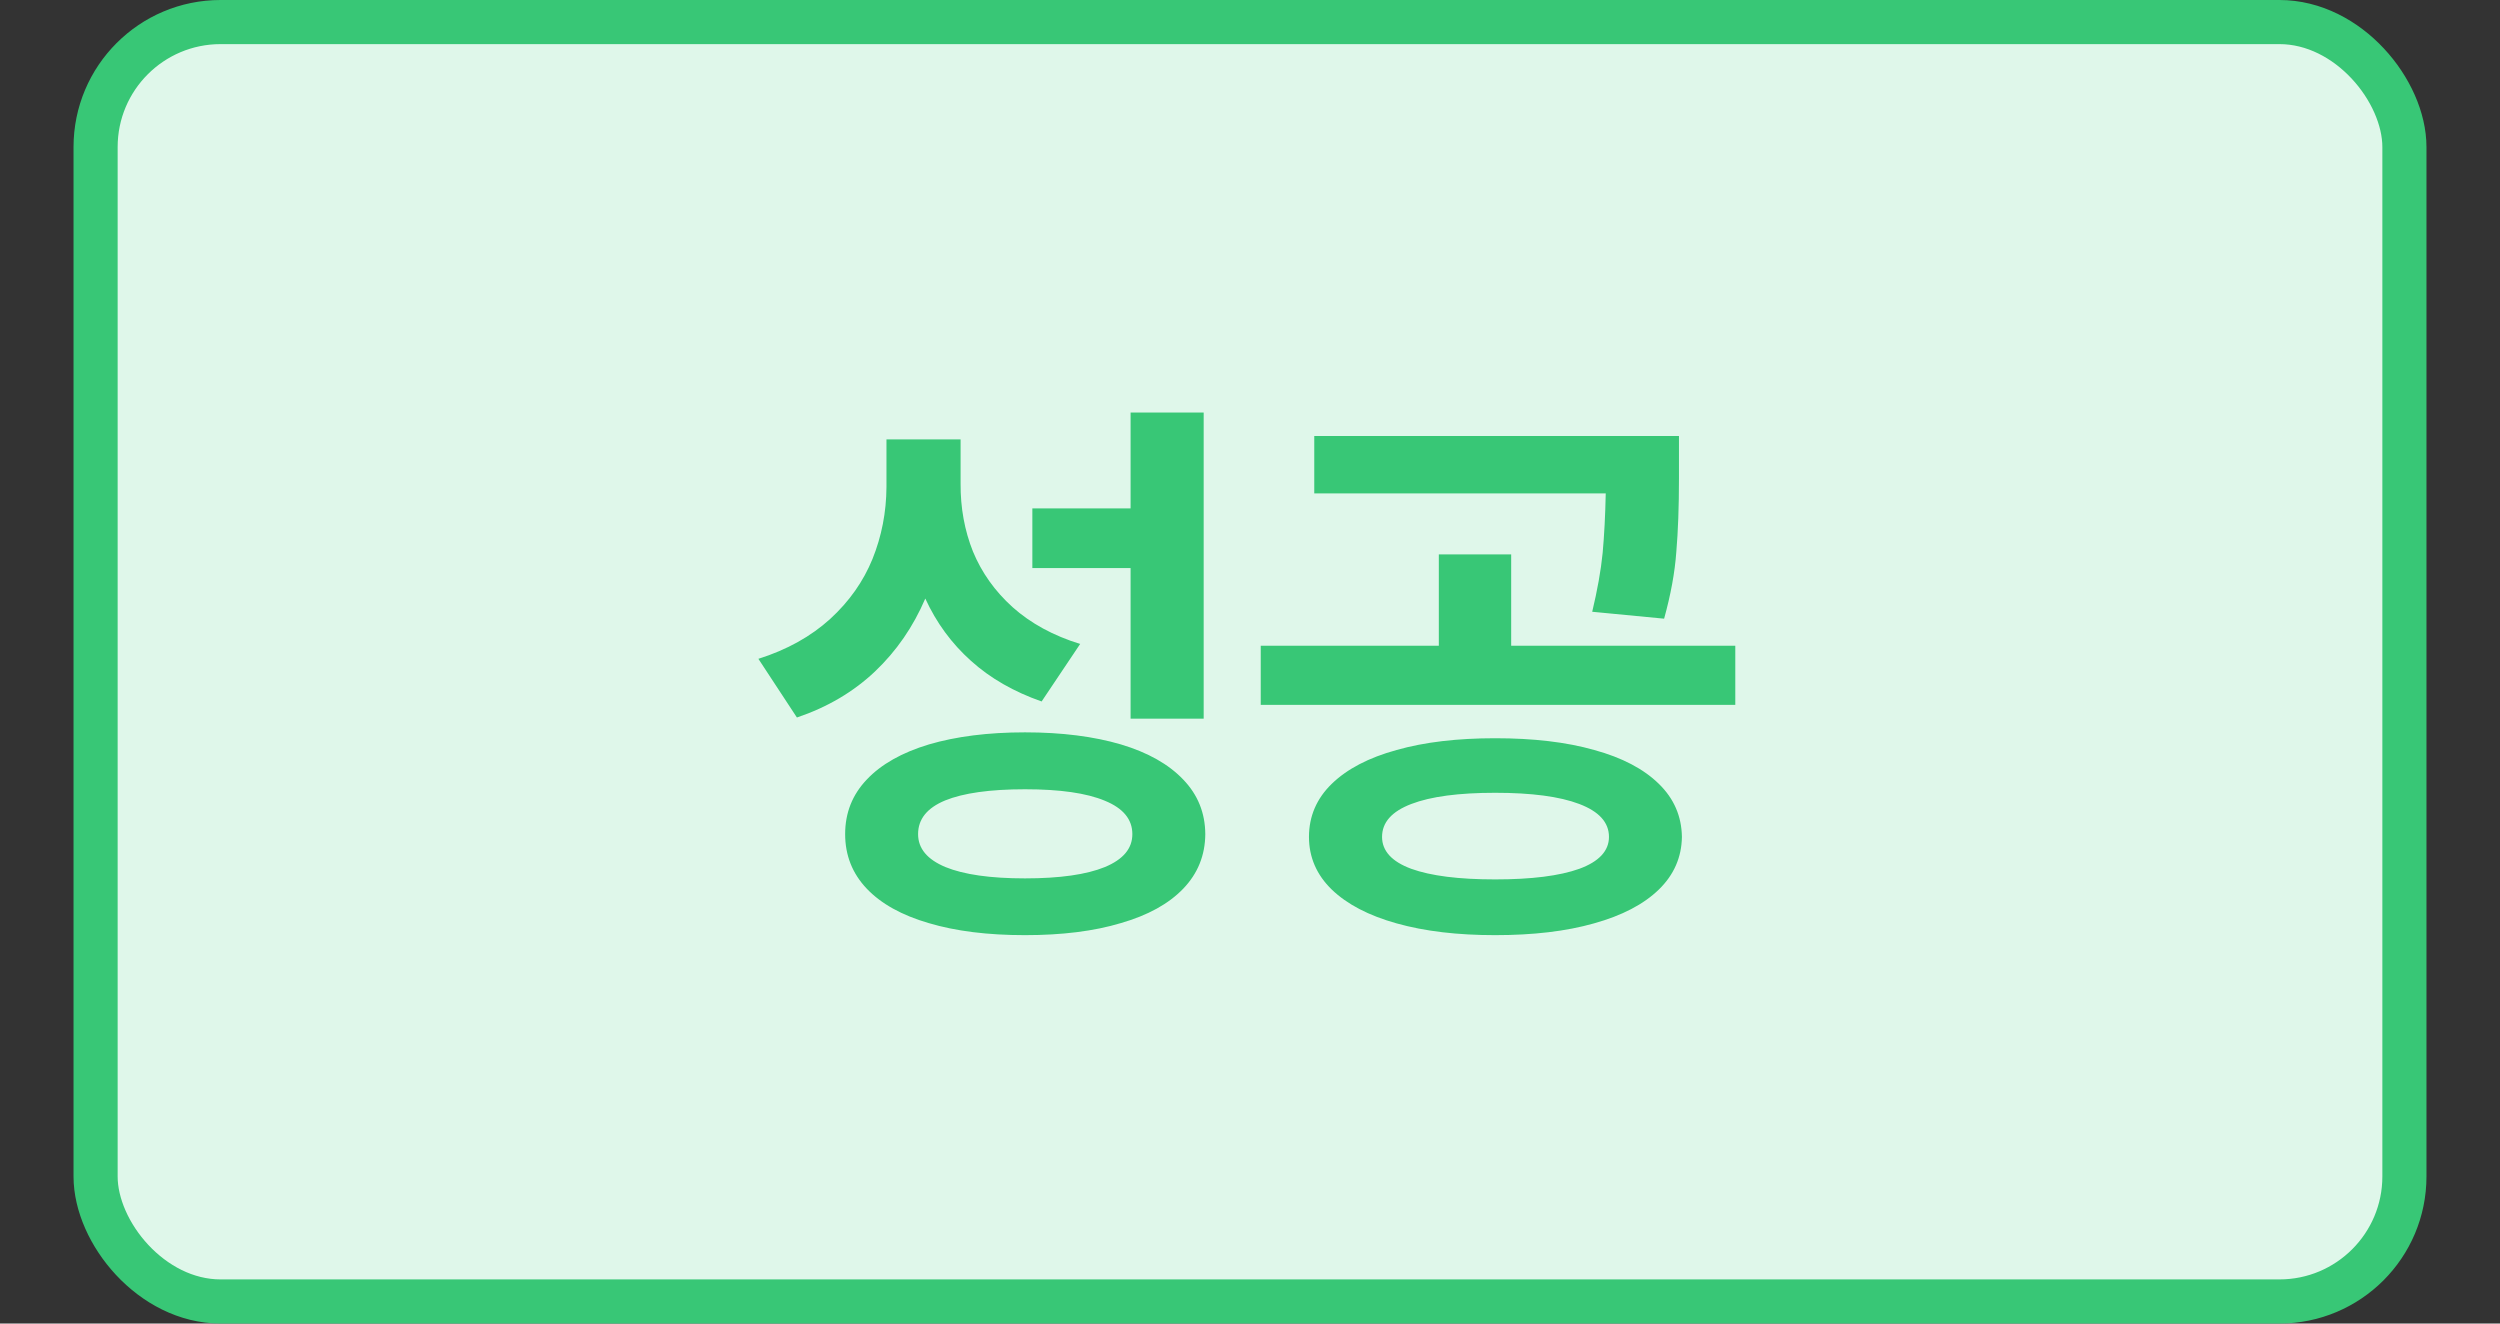
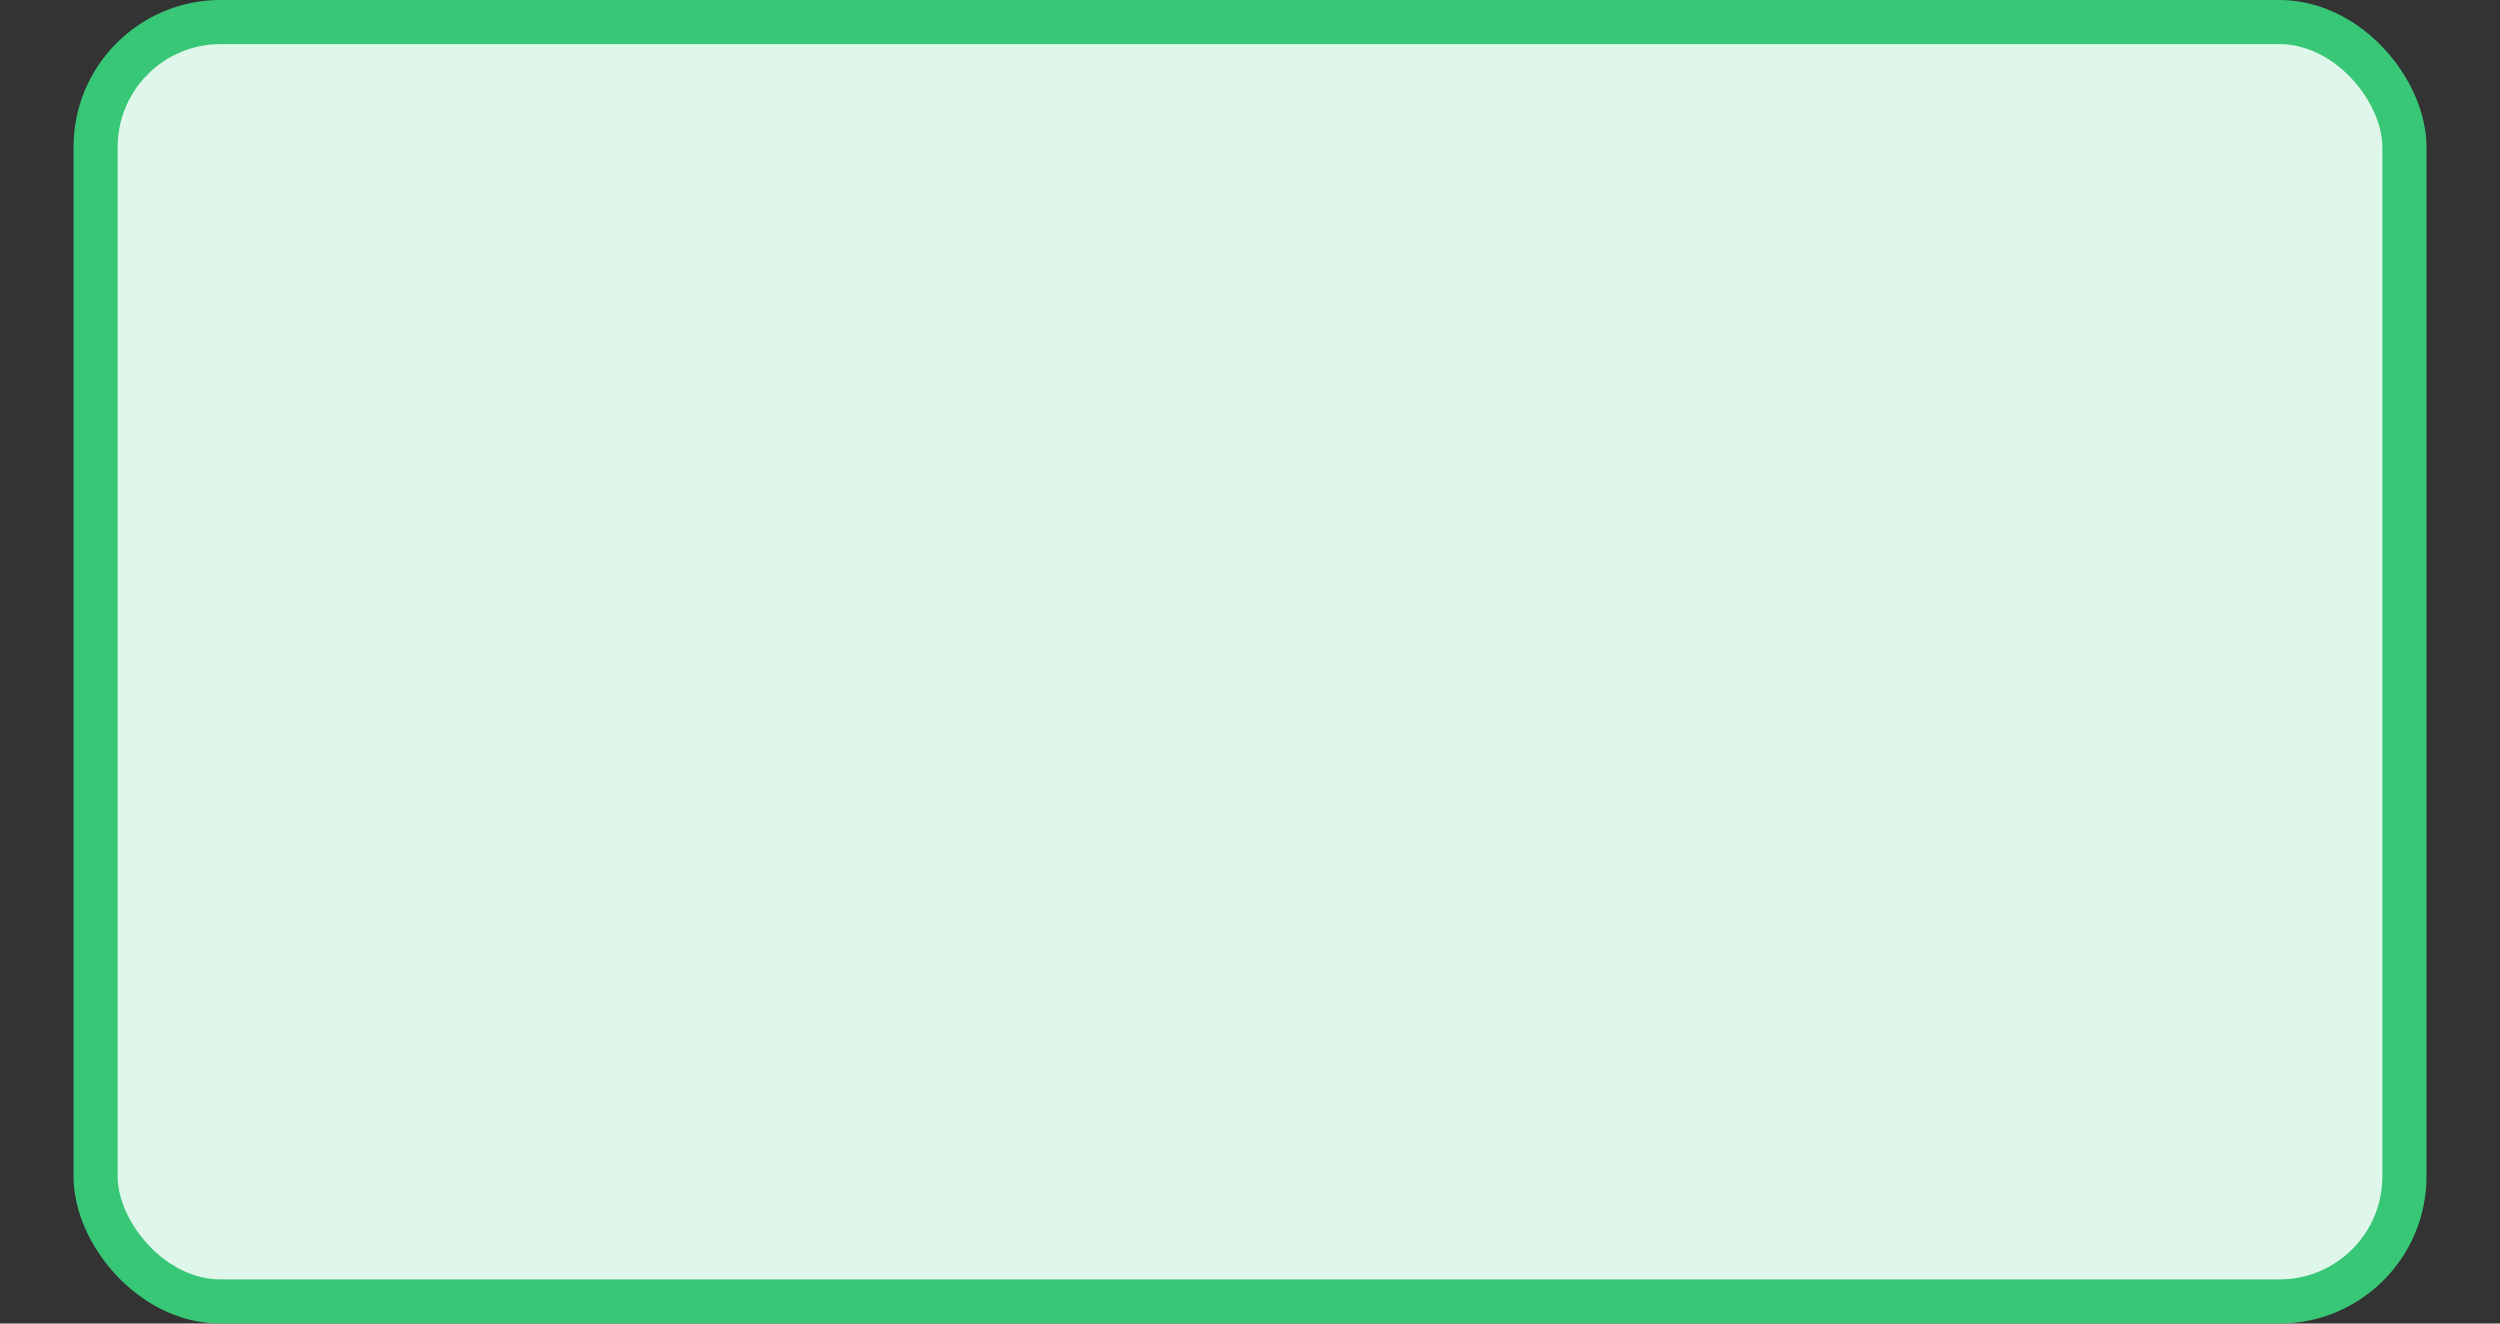
<svg xmlns="http://www.w3.org/2000/svg" width="17" height="9" viewBox="0 0 17 9" fill="none">
  <rect x="0" y="0" width="17" height="9" fill="#333333" stroke="none" />
  <rect x="0.65" y="0.15" width="15.7" height="8.7" rx="0.85" fill="#DFF7EA" stroke="#38C776" stroke-width="0.3" />
-   <path d="M6.532 3.289C6.531 3.453 6.559 3.607 6.616 3.75C6.675 3.893 6.765 4.02 6.886 4.129C7.008 4.238 7.161 4.322 7.345 4.379L7.083 4.77C6.895 4.704 6.735 4.613 6.603 4.494C6.471 4.376 6.367 4.234 6.292 4.07C6.21 4.262 6.096 4.427 5.95 4.566C5.804 4.704 5.627 4.809 5.419 4.879L5.157 4.48C5.353 4.418 5.515 4.327 5.645 4.209C5.776 4.089 5.871 3.953 5.933 3.801C5.995 3.647 6.027 3.484 6.028 3.312V2.988H6.532V3.289ZM8.185 4.887H7.688V3.863H7.02V3.457H7.688V2.805H8.185V4.887ZM6.97 4.98C7.221 4.98 7.438 5.008 7.622 5.062C7.806 5.117 7.947 5.197 8.046 5.301C8.145 5.404 8.195 5.527 8.196 5.672C8.195 5.816 8.145 5.94 8.046 6.043C7.947 6.146 7.806 6.224 7.622 6.277C7.44 6.332 7.222 6.359 6.97 6.359C6.717 6.359 6.499 6.332 6.315 6.277C6.133 6.224 5.992 6.146 5.894 6.043C5.796 5.94 5.747 5.816 5.747 5.672C5.747 5.527 5.796 5.404 5.894 5.301C5.992 5.197 6.134 5.117 6.317 5.062C6.501 5.008 6.718 4.98 6.97 4.98ZM6.97 5.367C6.731 5.367 6.55 5.393 6.427 5.443C6.304 5.494 6.243 5.57 6.243 5.672C6.243 5.77 6.305 5.844 6.429 5.896C6.554 5.947 6.734 5.973 6.97 5.973C7.207 5.973 7.388 5.947 7.513 5.896C7.638 5.844 7.7 5.77 7.7 5.672C7.7 5.572 7.638 5.496 7.513 5.445C7.389 5.393 7.208 5.367 6.97 5.367ZM10.167 5.02C10.426 5.02 10.651 5.046 10.841 5.1C11.031 5.152 11.177 5.229 11.28 5.33C11.383 5.43 11.435 5.551 11.437 5.691C11.435 5.829 11.383 5.949 11.28 6.049C11.177 6.149 11.03 6.226 10.839 6.279C10.649 6.333 10.425 6.359 10.167 6.359C9.912 6.359 9.689 6.333 9.497 6.279C9.307 6.226 9.16 6.149 9.056 6.049C8.953 5.949 8.901 5.829 8.901 5.691C8.901 5.551 8.953 5.43 9.056 5.33C9.16 5.229 9.307 5.152 9.497 5.1C9.687 5.046 9.911 5.02 10.167 5.02ZM10.167 5.391C9.92 5.391 9.73 5.416 9.597 5.467C9.464 5.518 9.398 5.592 9.398 5.691C9.398 5.786 9.464 5.859 9.597 5.908C9.73 5.956 9.92 5.98 10.167 5.98C10.414 5.98 10.605 5.956 10.739 5.908C10.873 5.859 10.941 5.786 10.941 5.691C10.941 5.592 10.873 5.518 10.739 5.467C10.605 5.416 10.414 5.391 10.167 5.391ZM11.417 3.254C11.417 3.445 11.411 3.611 11.399 3.752C11.389 3.893 11.361 4.044 11.316 4.207L10.827 4.16C10.862 4.014 10.886 3.881 10.898 3.76C10.909 3.639 10.916 3.504 10.919 3.355H8.937V2.965H11.417V3.254ZM11.8 4.793H8.573V4.391H9.784V3.77H10.276V4.391H11.8V4.793Z" fill="#38C776" />
</svg>